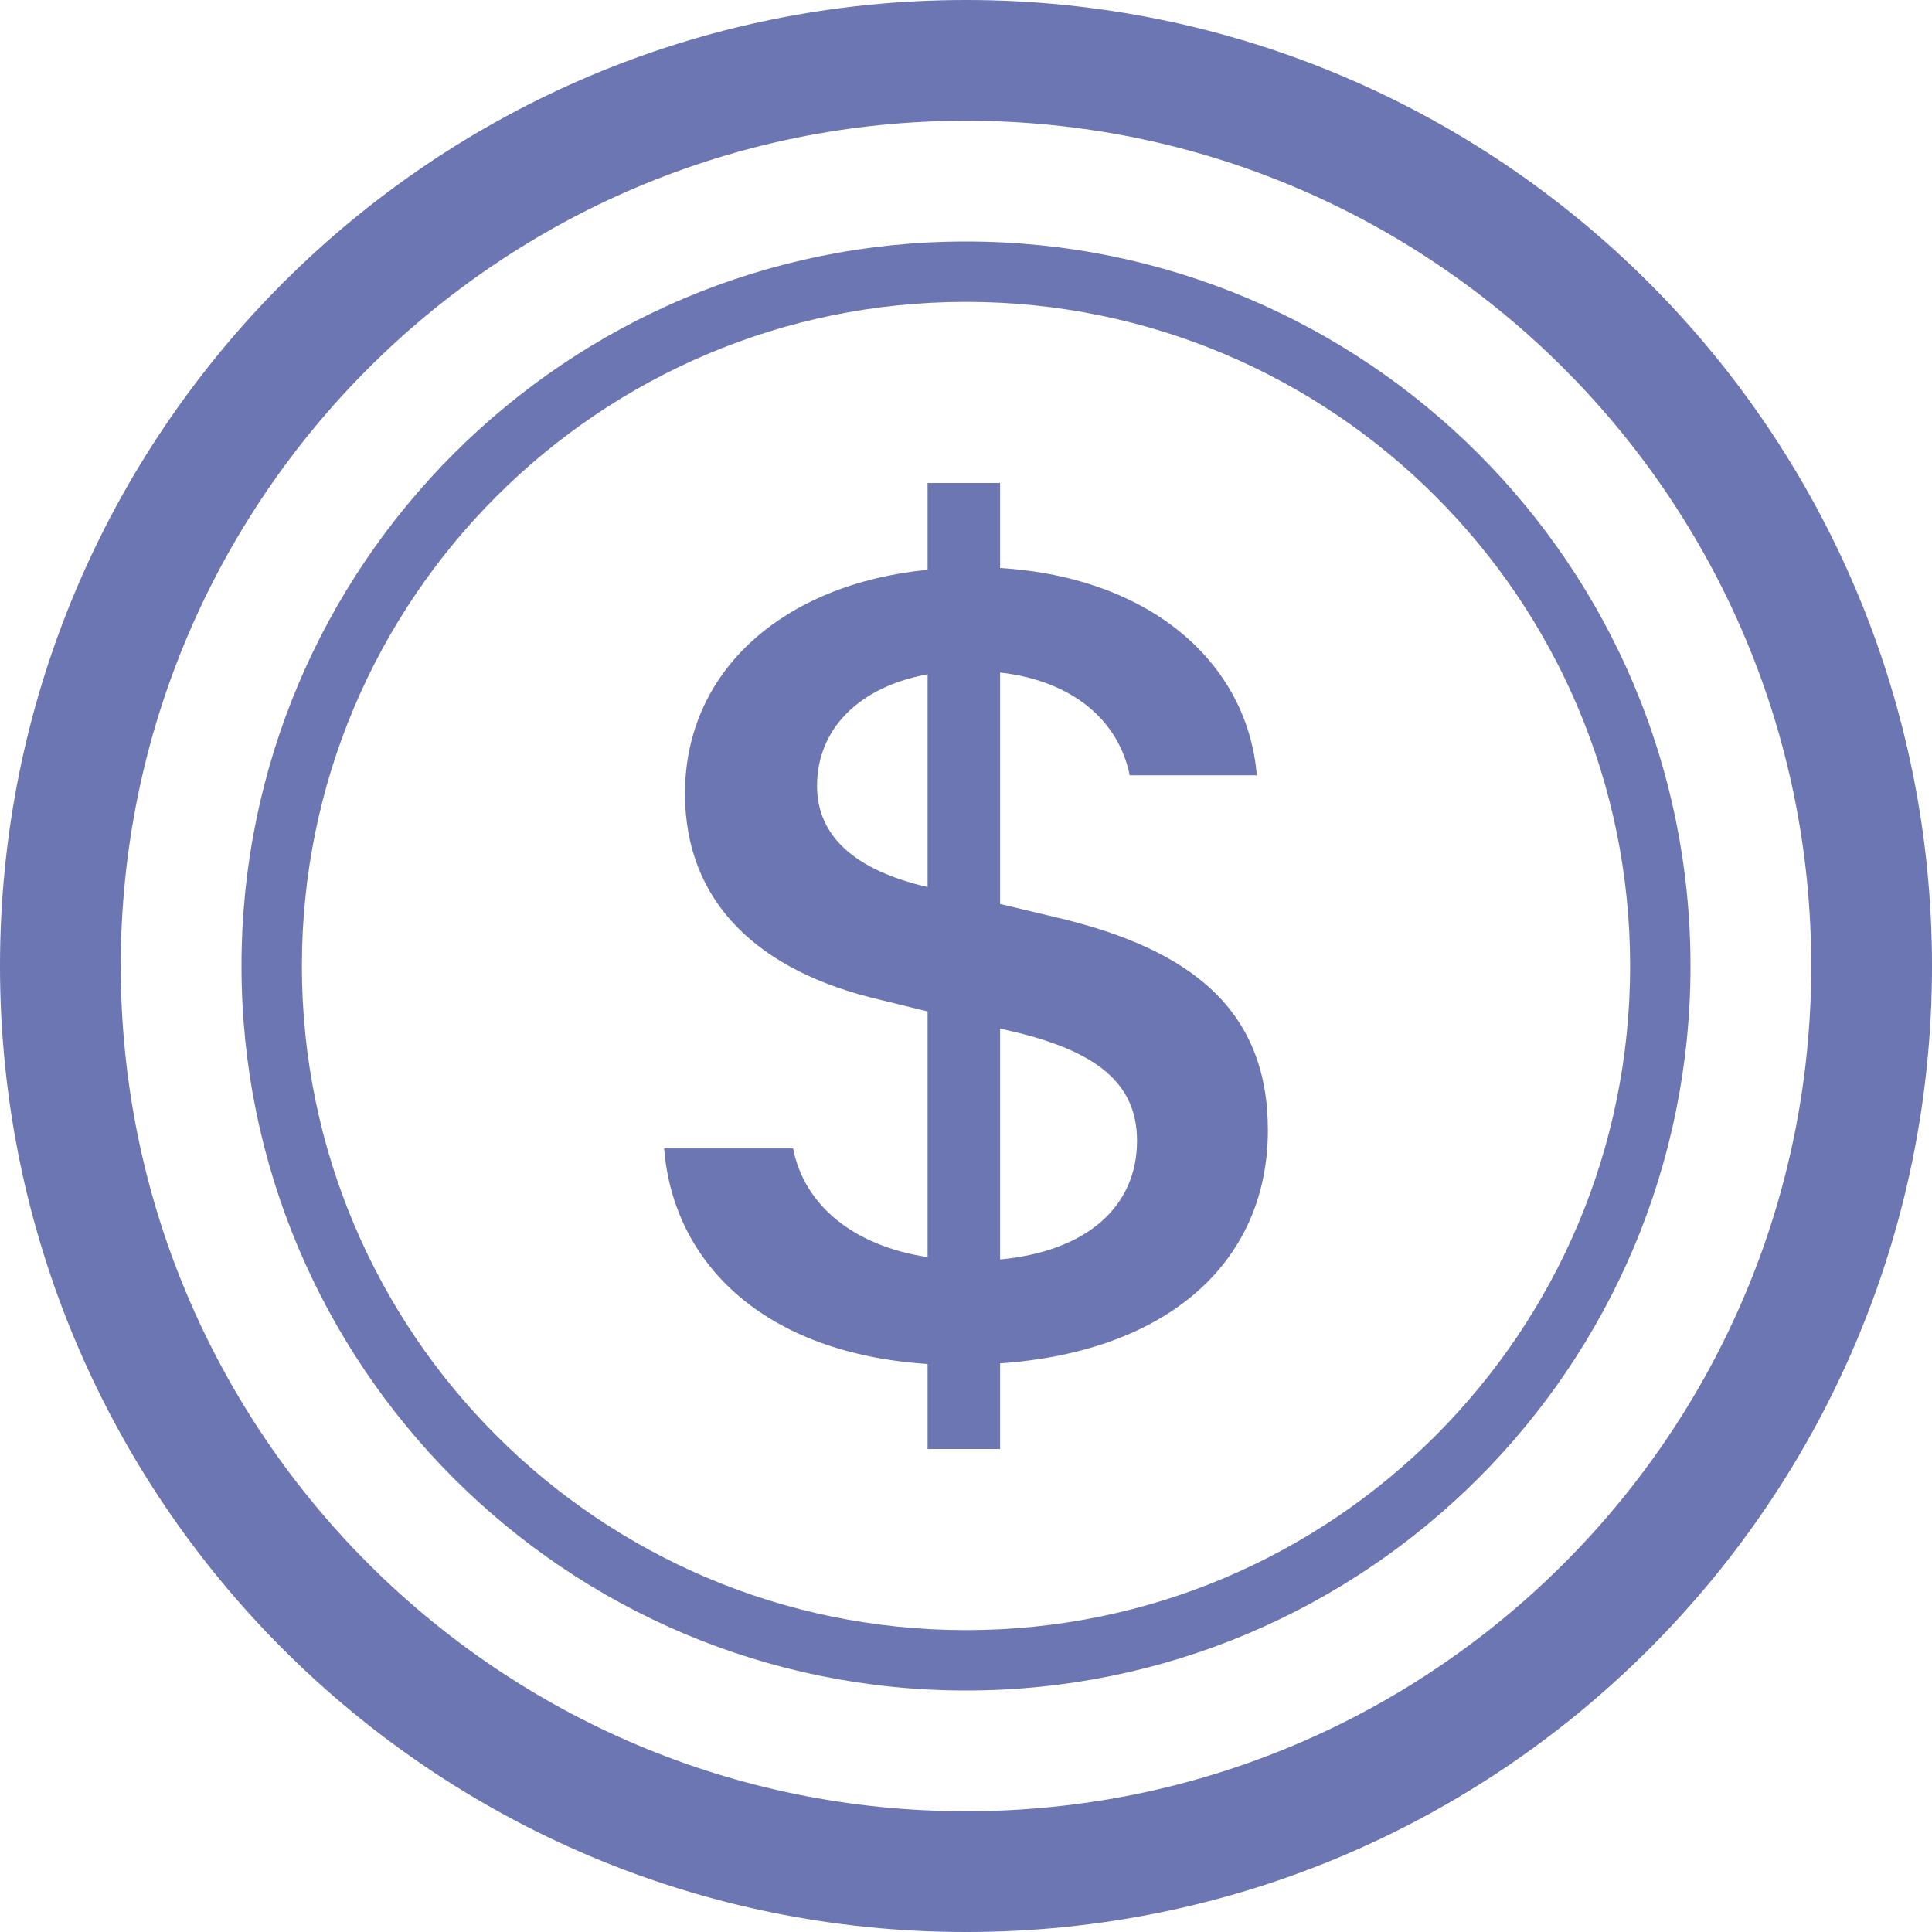
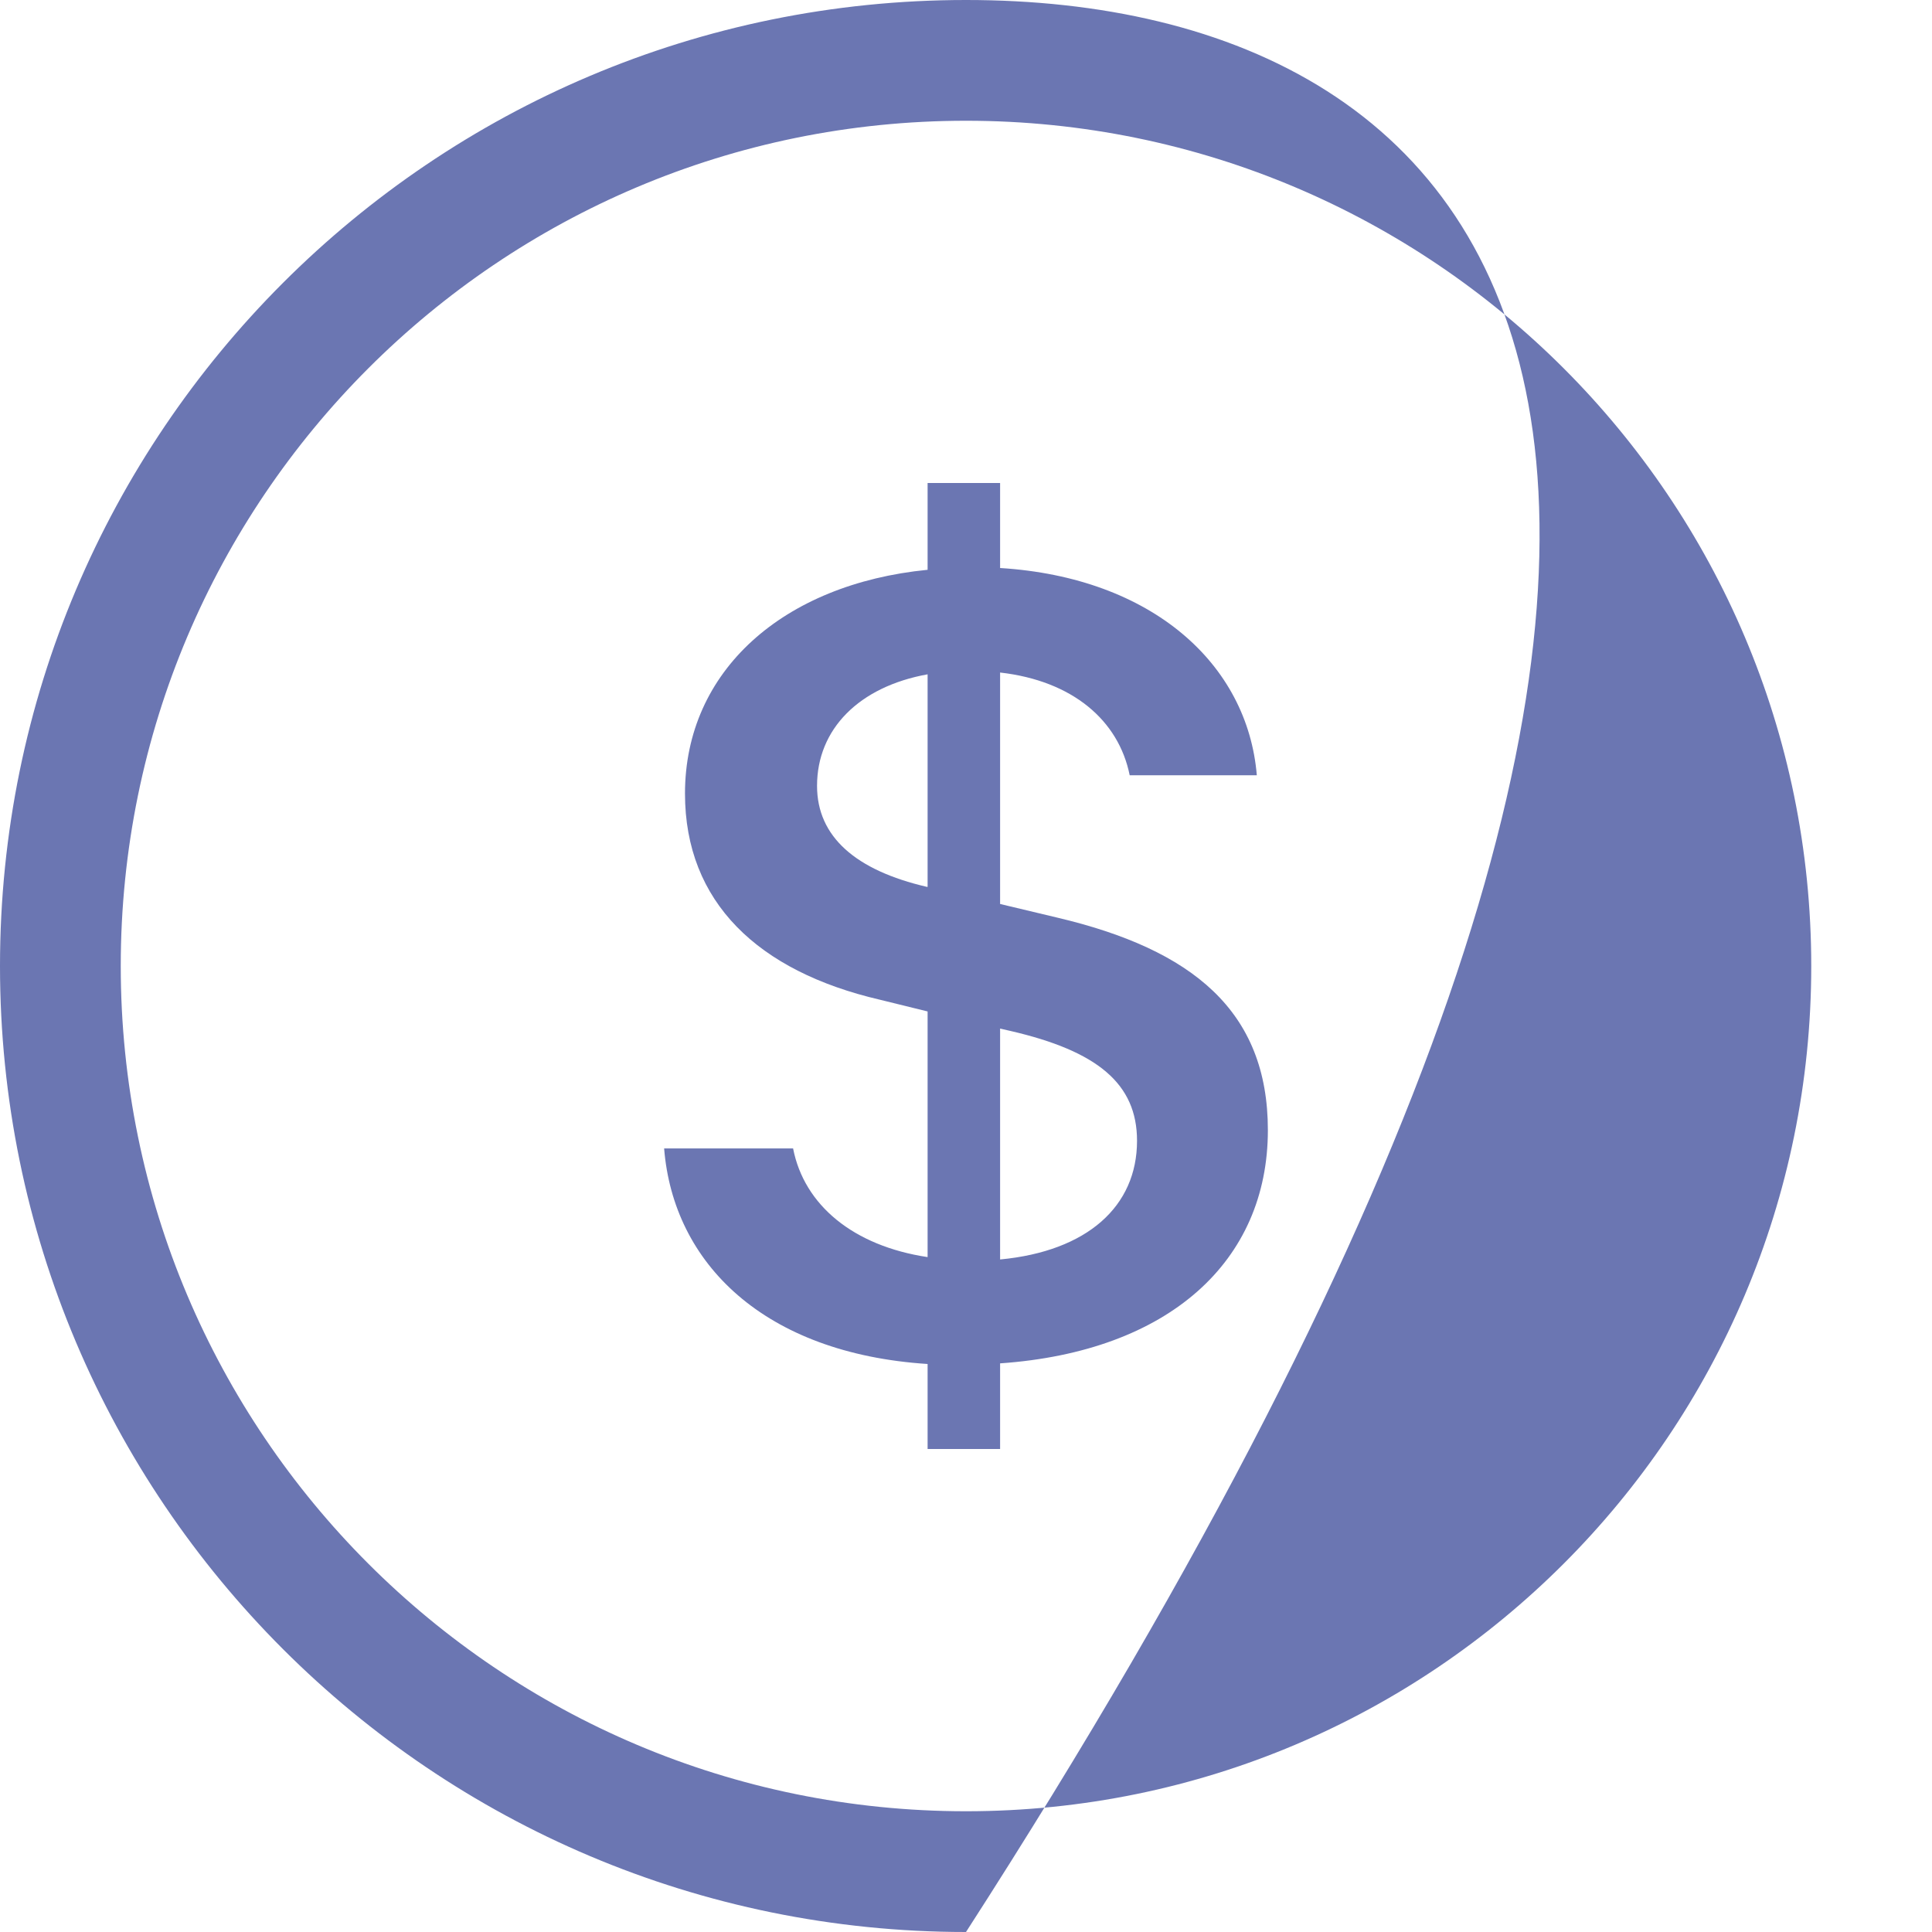
<svg xmlns="http://www.w3.org/2000/svg" fill="none" height="100%" overflow="visible" preserveAspectRatio="none" style="display: block;" viewBox="0 0 40 40" width="100%">
  <g id="Vector">
    <path d="M13.75 23.777C13.941 26.161 15.823 28.02 19.205 28.24V30H20.706V28.227C24.203 27.983 26.25 26.113 26.25 23.398C26.25 20.929 24.686 19.658 21.888 18.998L20.706 18.716V13.924C22.206 14.095 23.16 14.914 23.389 16.051H26.021C25.83 13.753 23.859 11.956 20.706 11.76V10H19.205V11.797C16.217 12.091 14.182 13.887 14.182 16.43C14.182 18.68 15.696 20.11 18.213 20.697L19.205 20.941V26.027C17.667 25.795 16.649 24.951 16.42 23.777H13.75ZM19.192 18.362C17.717 18.02 16.916 17.323 16.916 16.271C16.916 15.098 17.781 14.218 19.205 13.961V18.362H19.192ZM20.922 21.345C22.715 21.76 23.541 22.433 23.541 23.619C23.541 24.976 22.511 25.905 20.706 26.076V21.296L20.922 21.345Z" fill="#6B76B2" />
-     <path d="M20 37.5C10.335 37.5 2.5 29.665 2.5 20C2.5 10.335 10.335 2.5 20 2.5C29.665 2.5 37.5 10.335 37.5 20C37.5 29.665 29.665 37.5 20 37.5ZM20 40C31.046 40 40 31.046 40 20C40 8.954 31.046 0 20 0C8.954 0 0 8.954 0 20C0 31.046 8.954 40 20 40Z" fill="#6B76B2" />
-     <path d="M20 33.75C12.406 33.75 6.25 27.594 6.25 20C6.25 12.406 12.406 6.25 20 6.25C27.594 6.25 33.75 12.406 33.75 20C33.75 27.594 27.594 33.75 20 33.75ZM20 35C28.284 35 35 28.284 35 20C35 11.716 28.284 5 20 5C11.716 5 5 11.716 5 20C5 28.284 11.716 35 20 35Z" fill="#6B76B2" />
+     <path d="M20 37.5C10.335 37.5 2.5 29.665 2.5 20C2.5 10.335 10.335 2.5 20 2.5C29.665 2.5 37.5 10.335 37.5 20C37.5 29.665 29.665 37.5 20 37.5ZM20 40C40 8.954 31.046 0 20 0C8.954 0 0 8.954 0 20C0 31.046 8.954 40 20 40Z" fill="#6B76B2" />
  </g>
</svg>